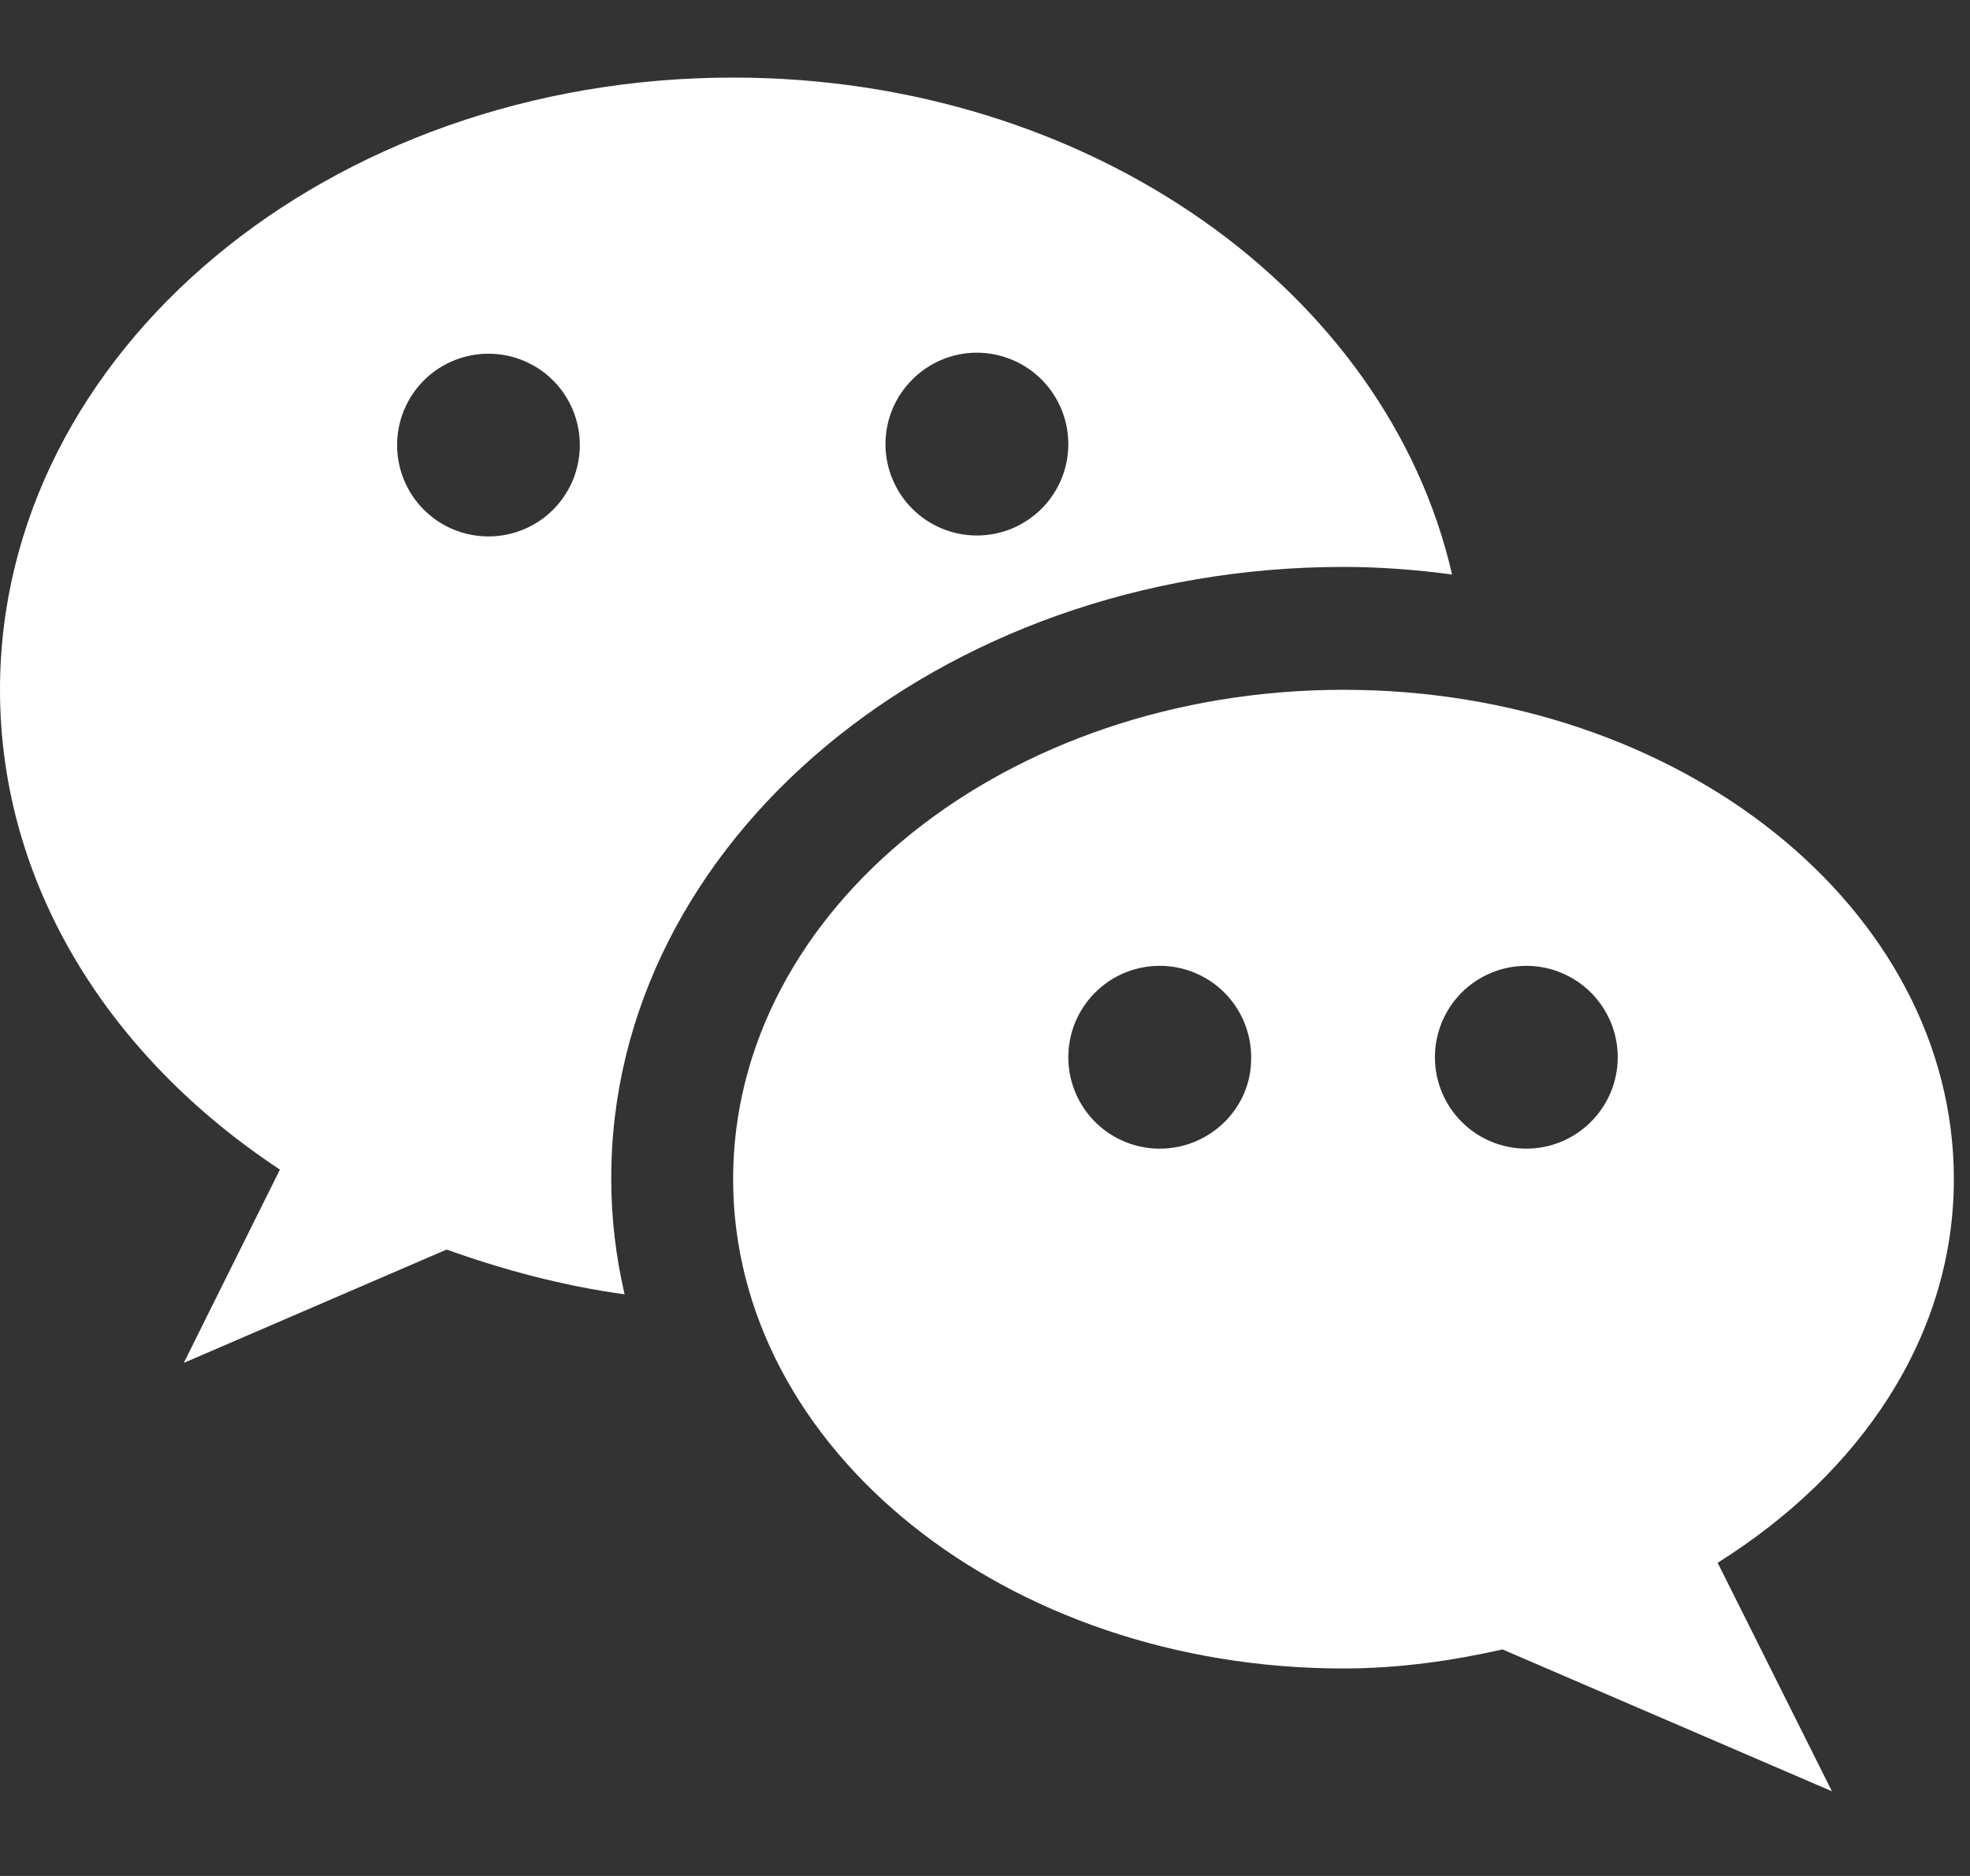
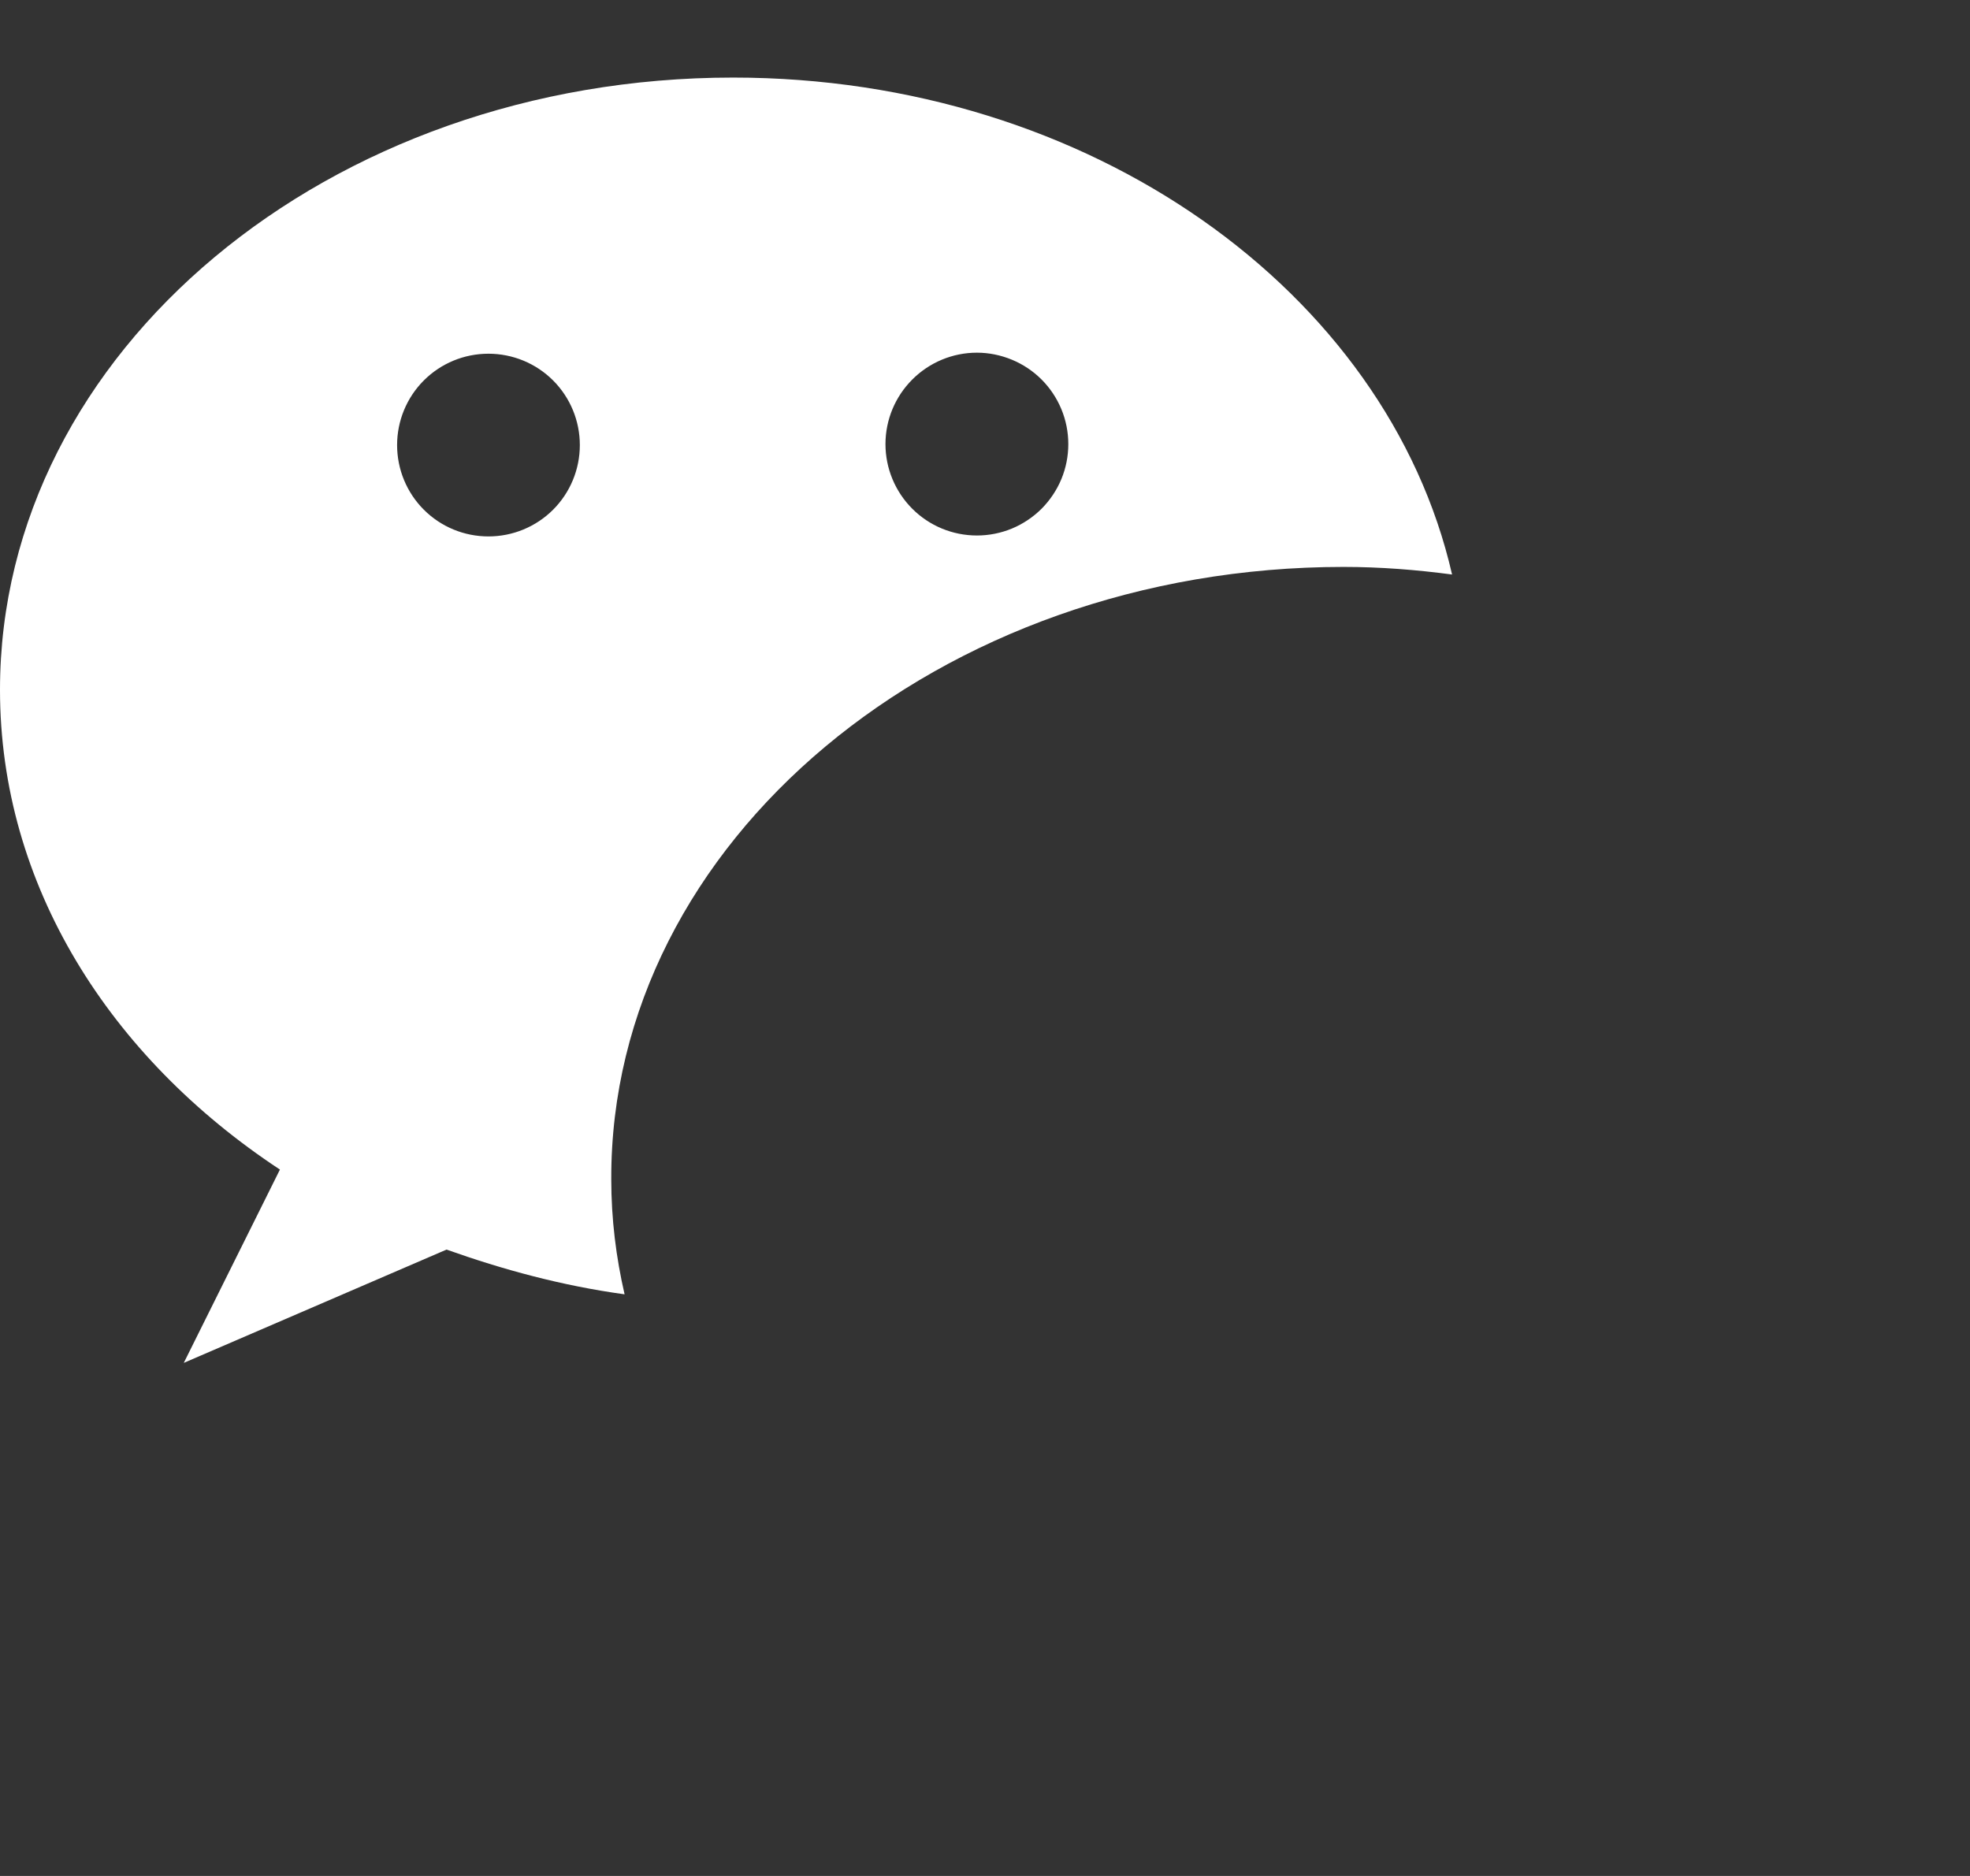
<svg xmlns="http://www.w3.org/2000/svg" width="21" height="20" viewBox="0 0 21 20" fill="none">
  <rect x="0" y="0" width="21" height="20" fill="#333333" stroke="none" />
  <path d="M14.322 6.044C14.717 6.044 15.103 6.075 15.479 6.125C14.788 3.111 11.622 0.827 7.815 0.827C3.502 0.827 0 3.75 0 7.354C0 9.434 1.167 11.271 2.984 12.469L1.959 14.53L4.76 13.322C5.359 13.535 5.988 13.707 6.658 13.799C6.567 13.403 6.516 12.997 6.516 12.571C6.506 8.978 10.008 6.044 14.322 6.044ZM10.414 3.76C10.542 3.76 10.668 3.786 10.787 3.835C10.905 3.884 11.012 3.955 11.103 4.046C11.193 4.136 11.265 4.244 11.314 4.362C11.363 4.48 11.388 4.607 11.388 4.735C11.388 4.863 11.363 4.99 11.314 5.108C11.265 5.226 11.193 5.333 11.103 5.424C11.012 5.514 10.905 5.586 10.787 5.635C10.668 5.684 10.542 5.709 10.414 5.709C10.155 5.709 9.908 5.607 9.725 5.424C9.542 5.241 9.439 4.993 9.439 4.735C9.439 4.476 9.542 4.229 9.725 4.046C9.908 3.863 10.155 3.76 10.414 3.76ZM5.207 5.719C4.948 5.719 4.701 5.617 4.518 5.434C4.335 5.251 4.233 5.003 4.233 4.745C4.233 4.487 4.335 4.239 4.518 4.056C4.701 3.873 4.948 3.771 5.207 3.771C5.465 3.771 5.713 3.873 5.896 4.056C6.079 4.239 6.181 4.487 6.181 4.745C6.181 5.003 6.079 5.251 5.896 5.434C5.713 5.617 5.465 5.719 5.207 5.719Z" fill="white" />
-   <path d="M20.828 12.571C20.828 9.688 17.915 7.354 14.322 7.354C10.729 7.354 7.815 9.688 7.815 12.571C7.815 15.453 10.729 17.788 14.322 17.788C14.91 17.788 15.479 17.706 16.017 17.585L19.528 19.097L18.31 16.661C19.833 15.707 20.828 14.245 20.828 12.571ZM12.363 12.246C12.17 12.246 11.982 12.189 11.821 12.082C11.661 11.975 11.536 11.822 11.462 11.644C11.389 11.466 11.369 11.27 11.407 11.081C11.444 10.892 11.537 10.719 11.674 10.582C11.81 10.446 11.983 10.353 12.172 10.316C12.361 10.278 12.557 10.297 12.736 10.371C12.914 10.445 13.066 10.57 13.173 10.73C13.28 10.89 13.337 11.079 13.337 11.271C13.347 11.809 12.9 12.246 12.363 12.246ZM16.27 12.246C16.012 12.246 15.764 12.143 15.581 11.96C15.399 11.778 15.296 11.53 15.296 11.271C15.296 11.013 15.399 10.765 15.581 10.582C15.764 10.4 16.012 10.297 16.27 10.297C16.529 10.297 16.777 10.4 16.959 10.582C17.142 10.765 17.245 11.013 17.245 11.271C17.245 11.53 17.142 11.778 16.959 11.96C16.777 12.143 16.529 12.246 16.27 12.246Z" fill="white" />
</svg>